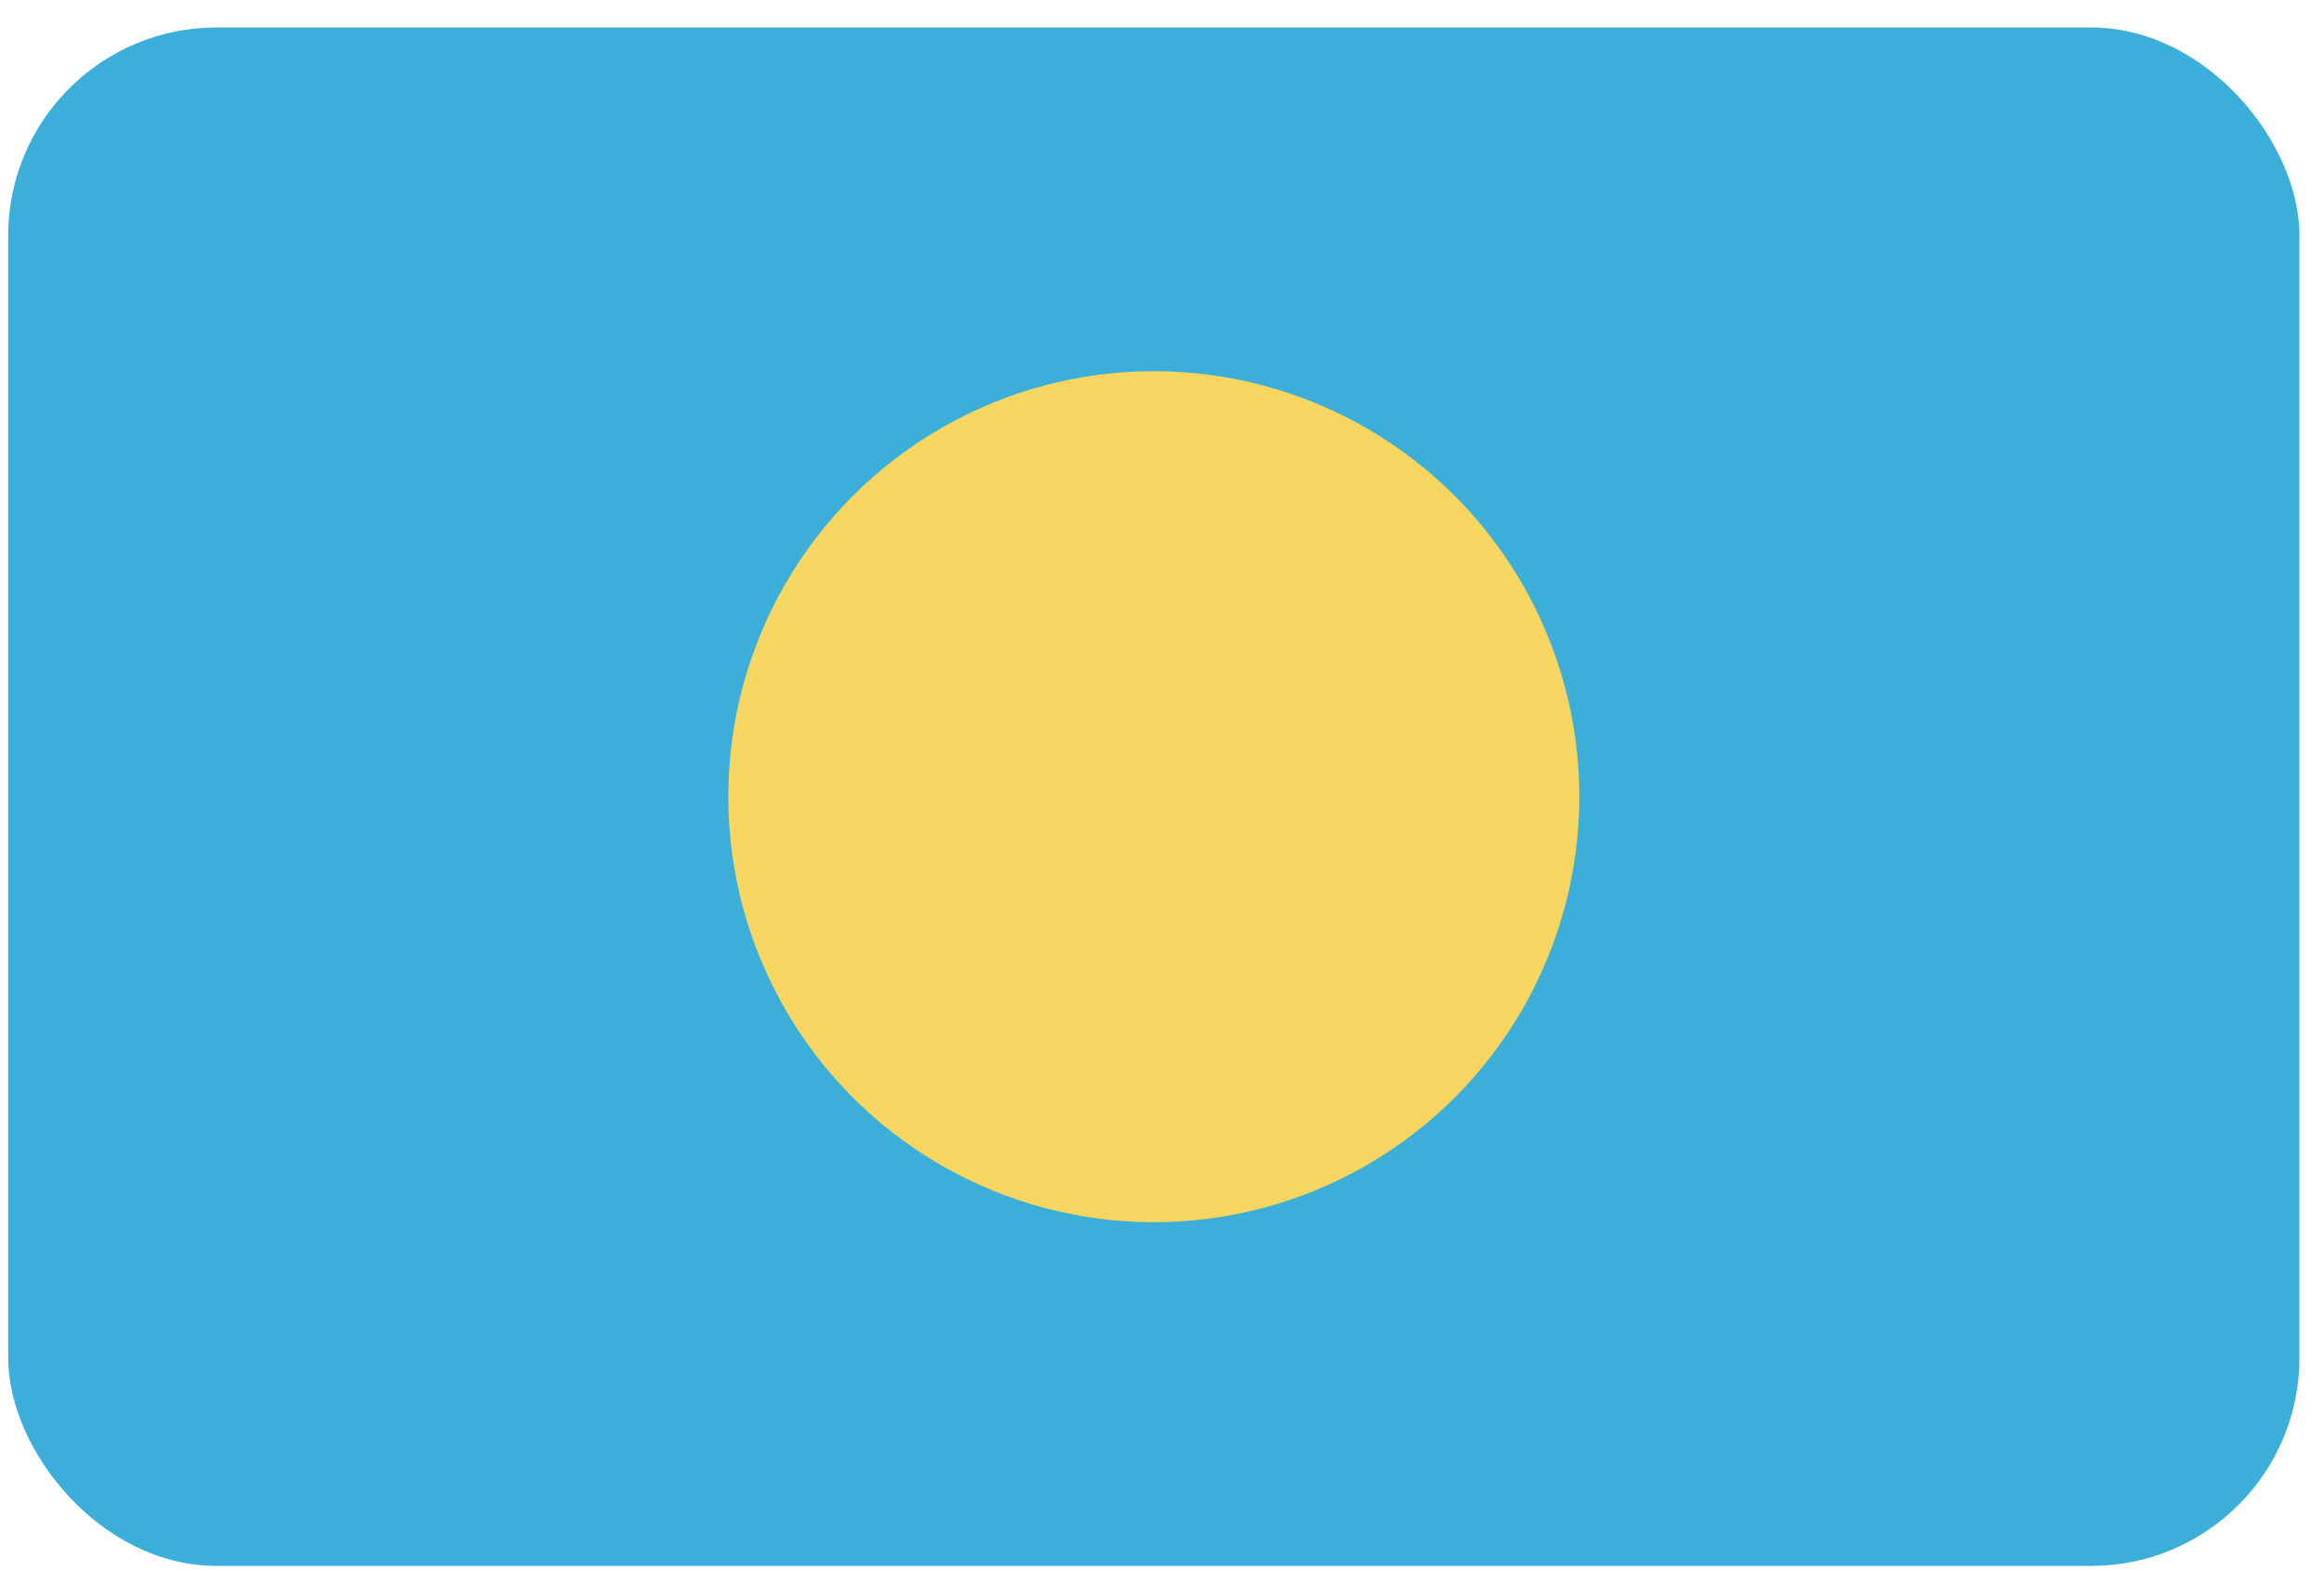
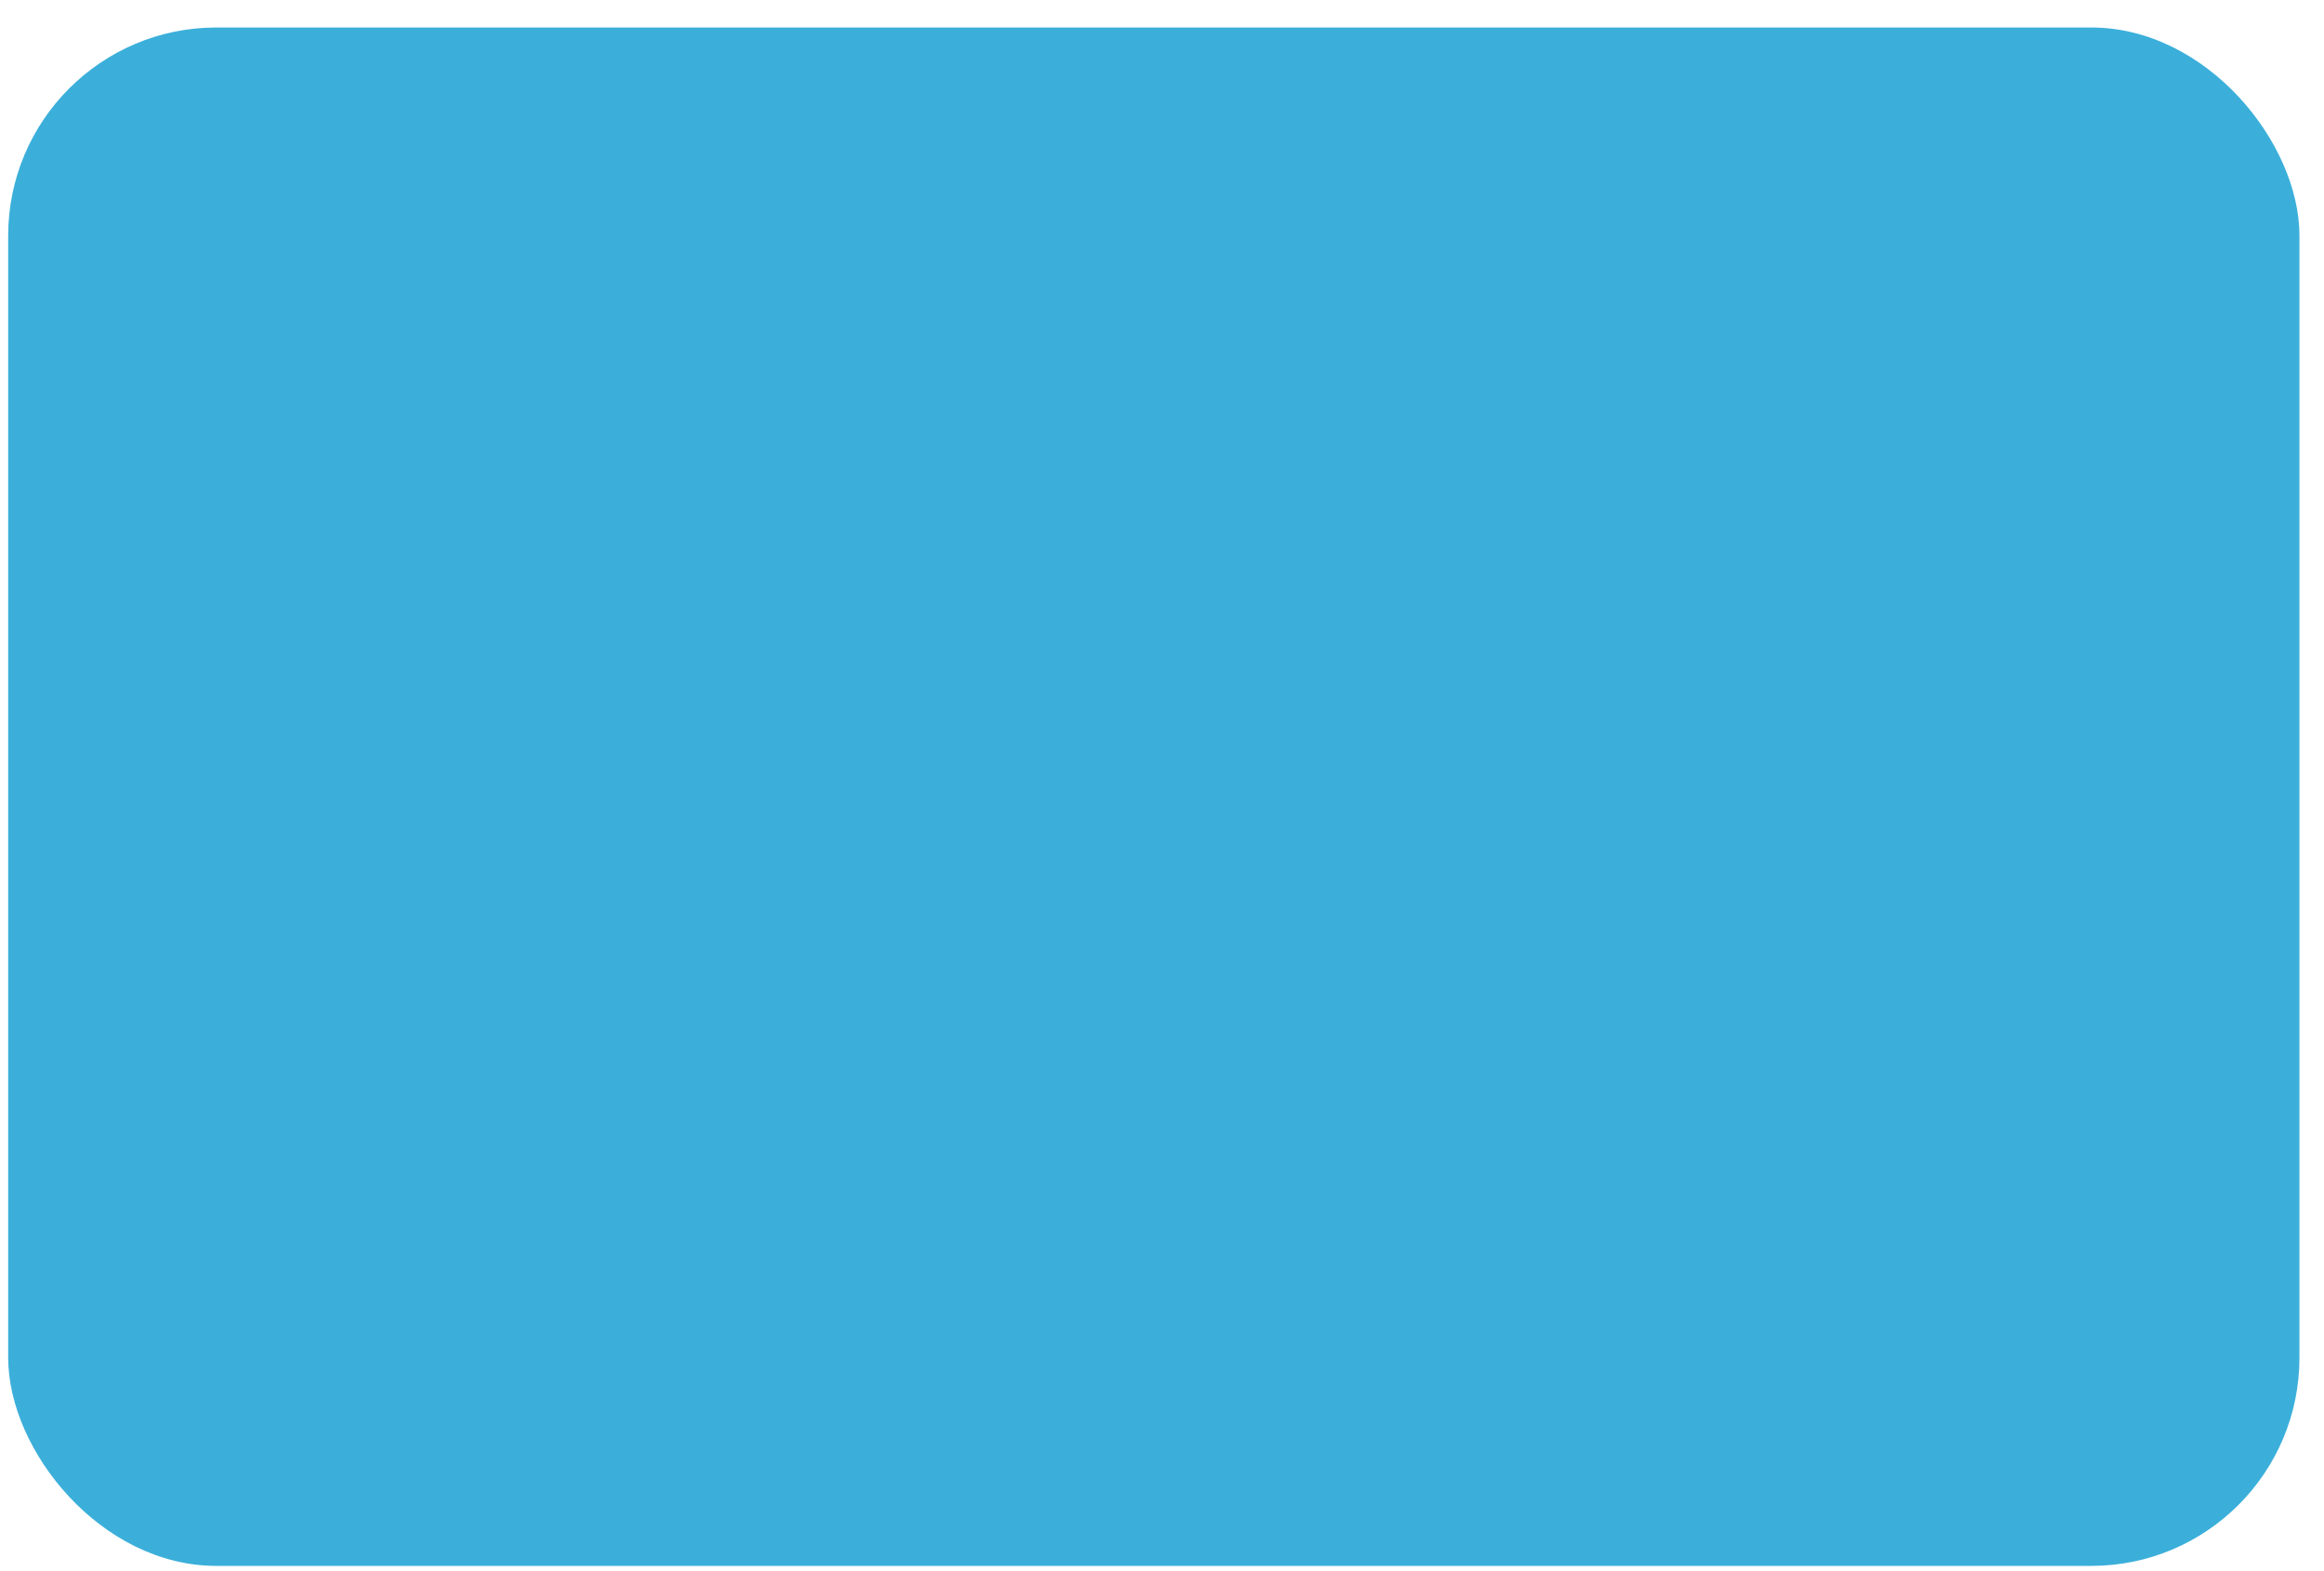
<svg xmlns="http://www.w3.org/2000/svg" version="1.1" viewBox="0 0 71 48" height="48px" width="71px">
  <title>palau@2x</title>
  <desc>Created with Sketch.</desc>
  <defs />
  <g transform="translate(-747, -253)" fill-rule="evenodd" fill="none" stroke-width="1" stroke="none" id="Flags">
    <g id="palau" fill-rule="nonzero" transform="translate(70, 70)">
      <g transform="translate(677, 183)">
        <rect rx="6.36" height="47" width="70" y="0.84" x="0.25" fill="#3BAFDA" id="Rounded_Rectangle_7_copy-31" />
-         <circle r="13" cy="24.34" cx="35.25" fill="#F6D660" id="Oval" />
      </g>
    </g>
  </g>
</svg>